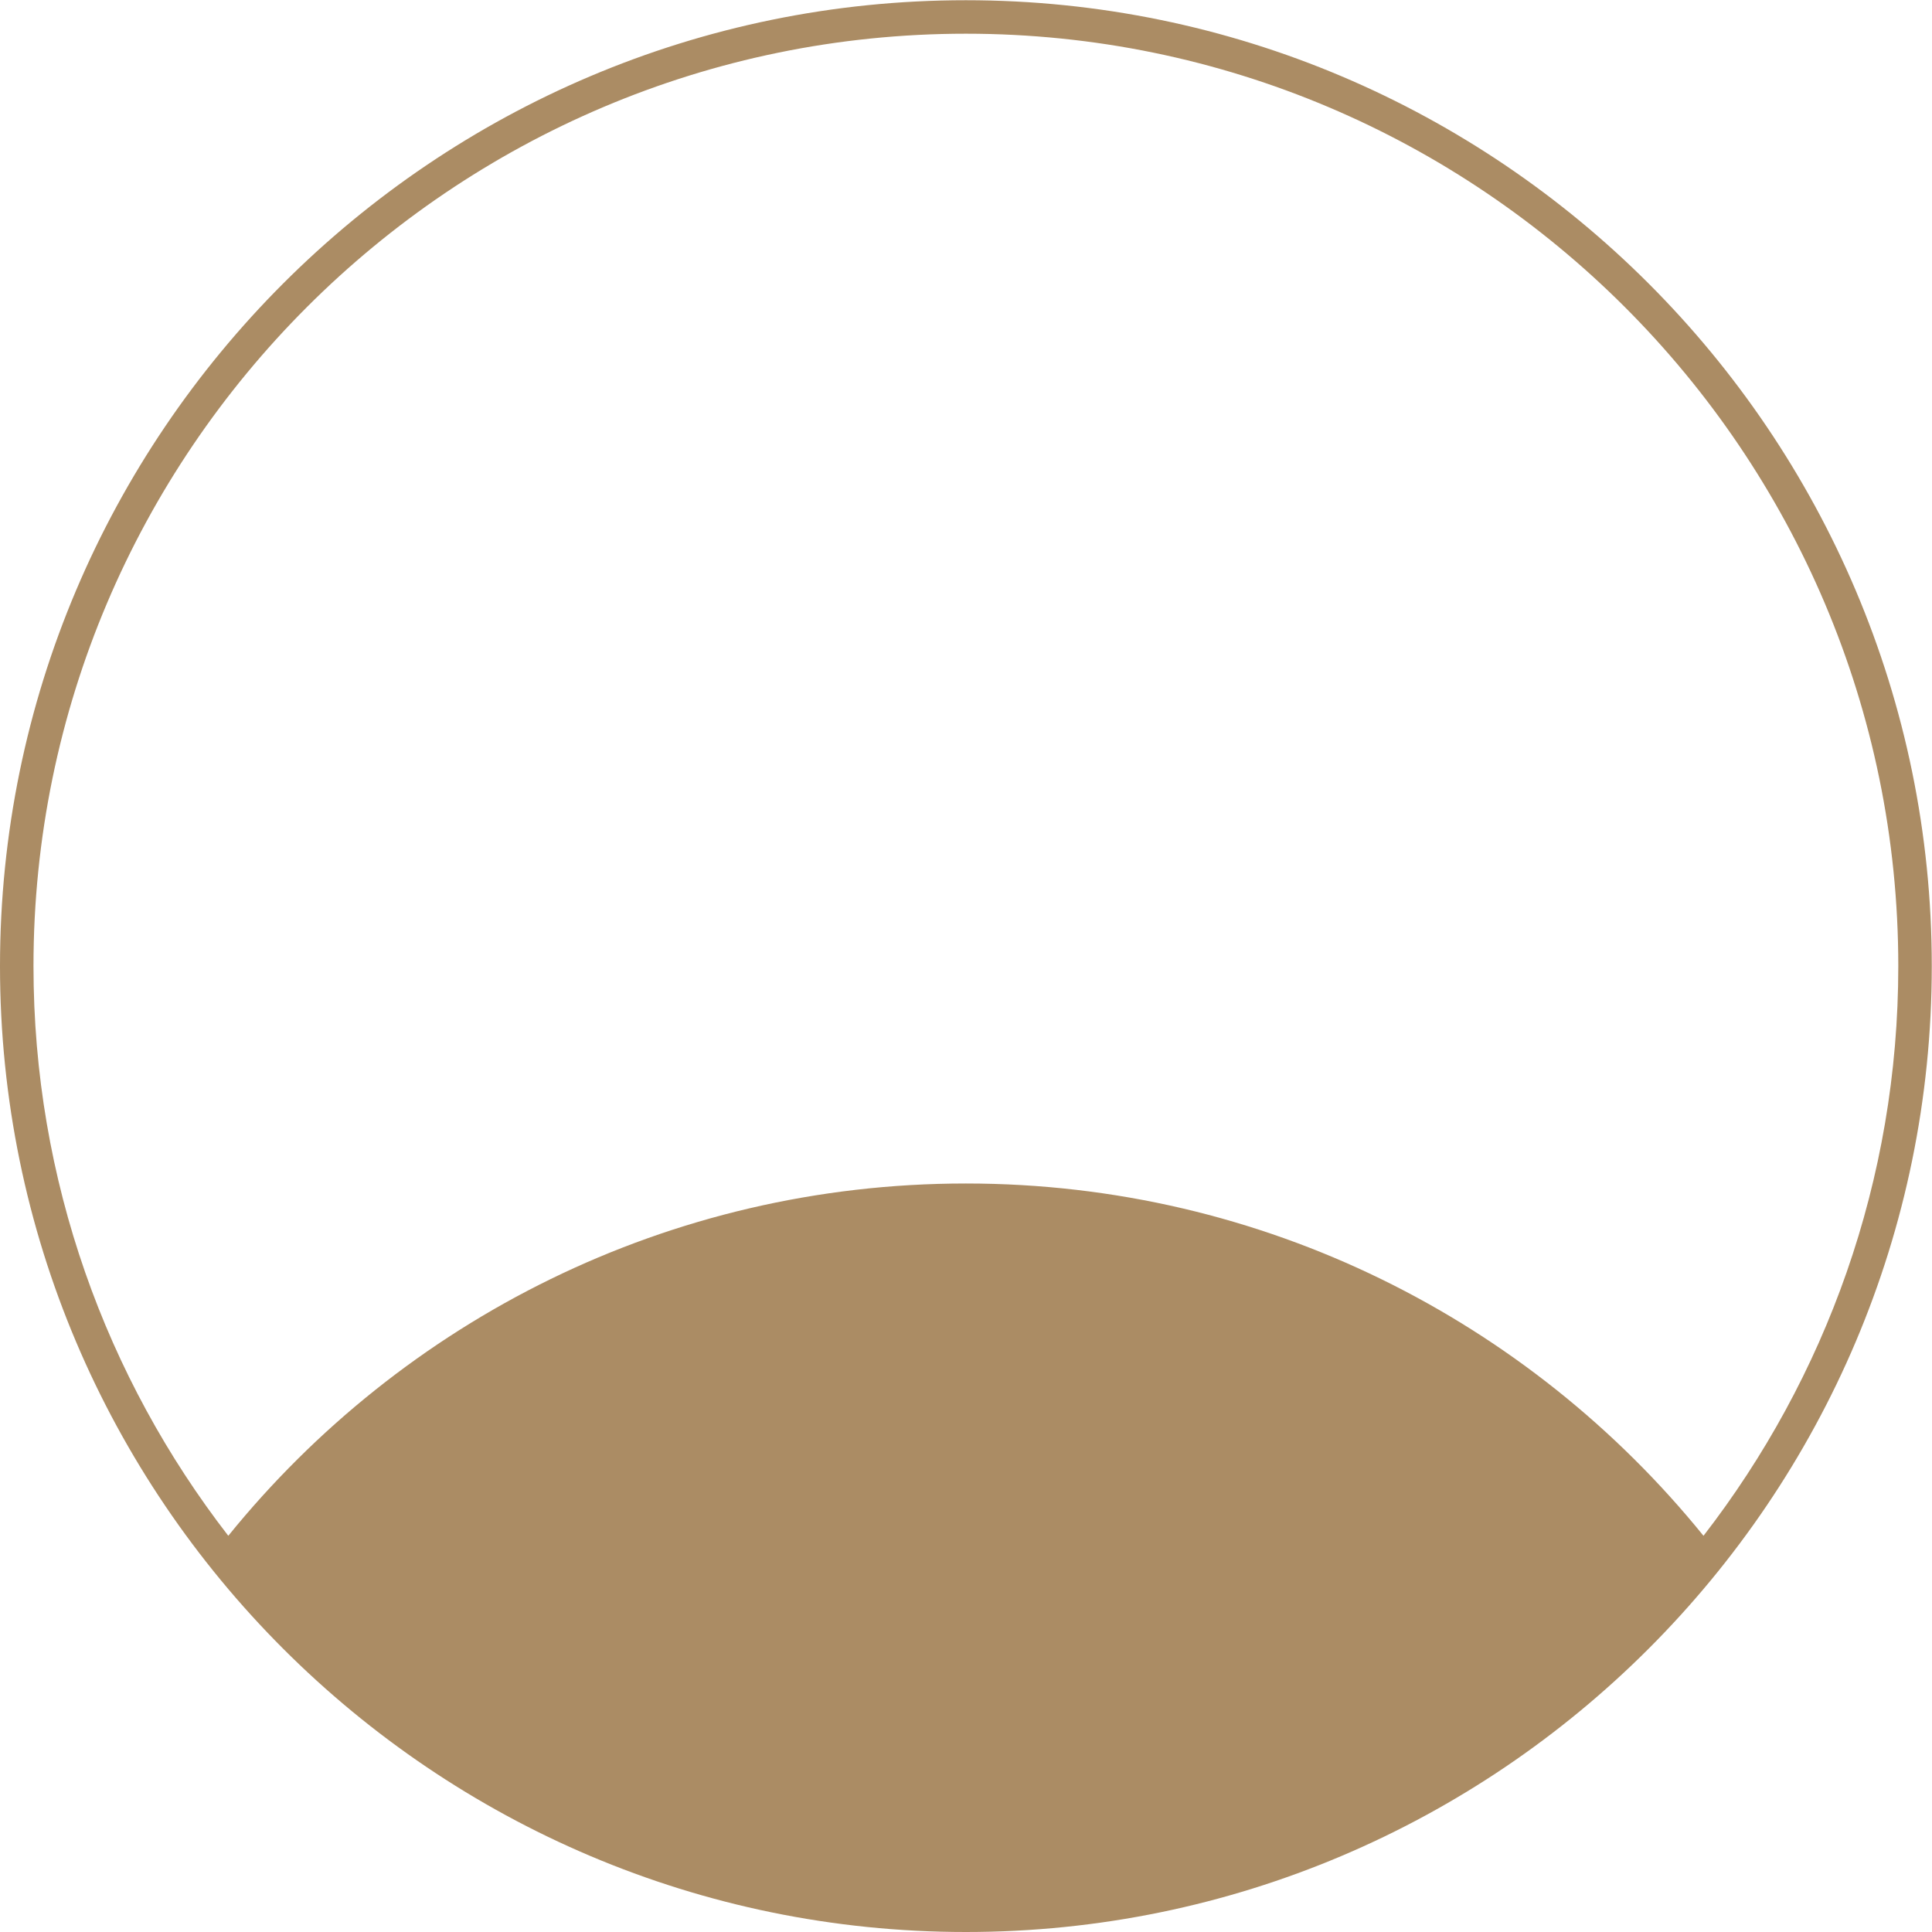
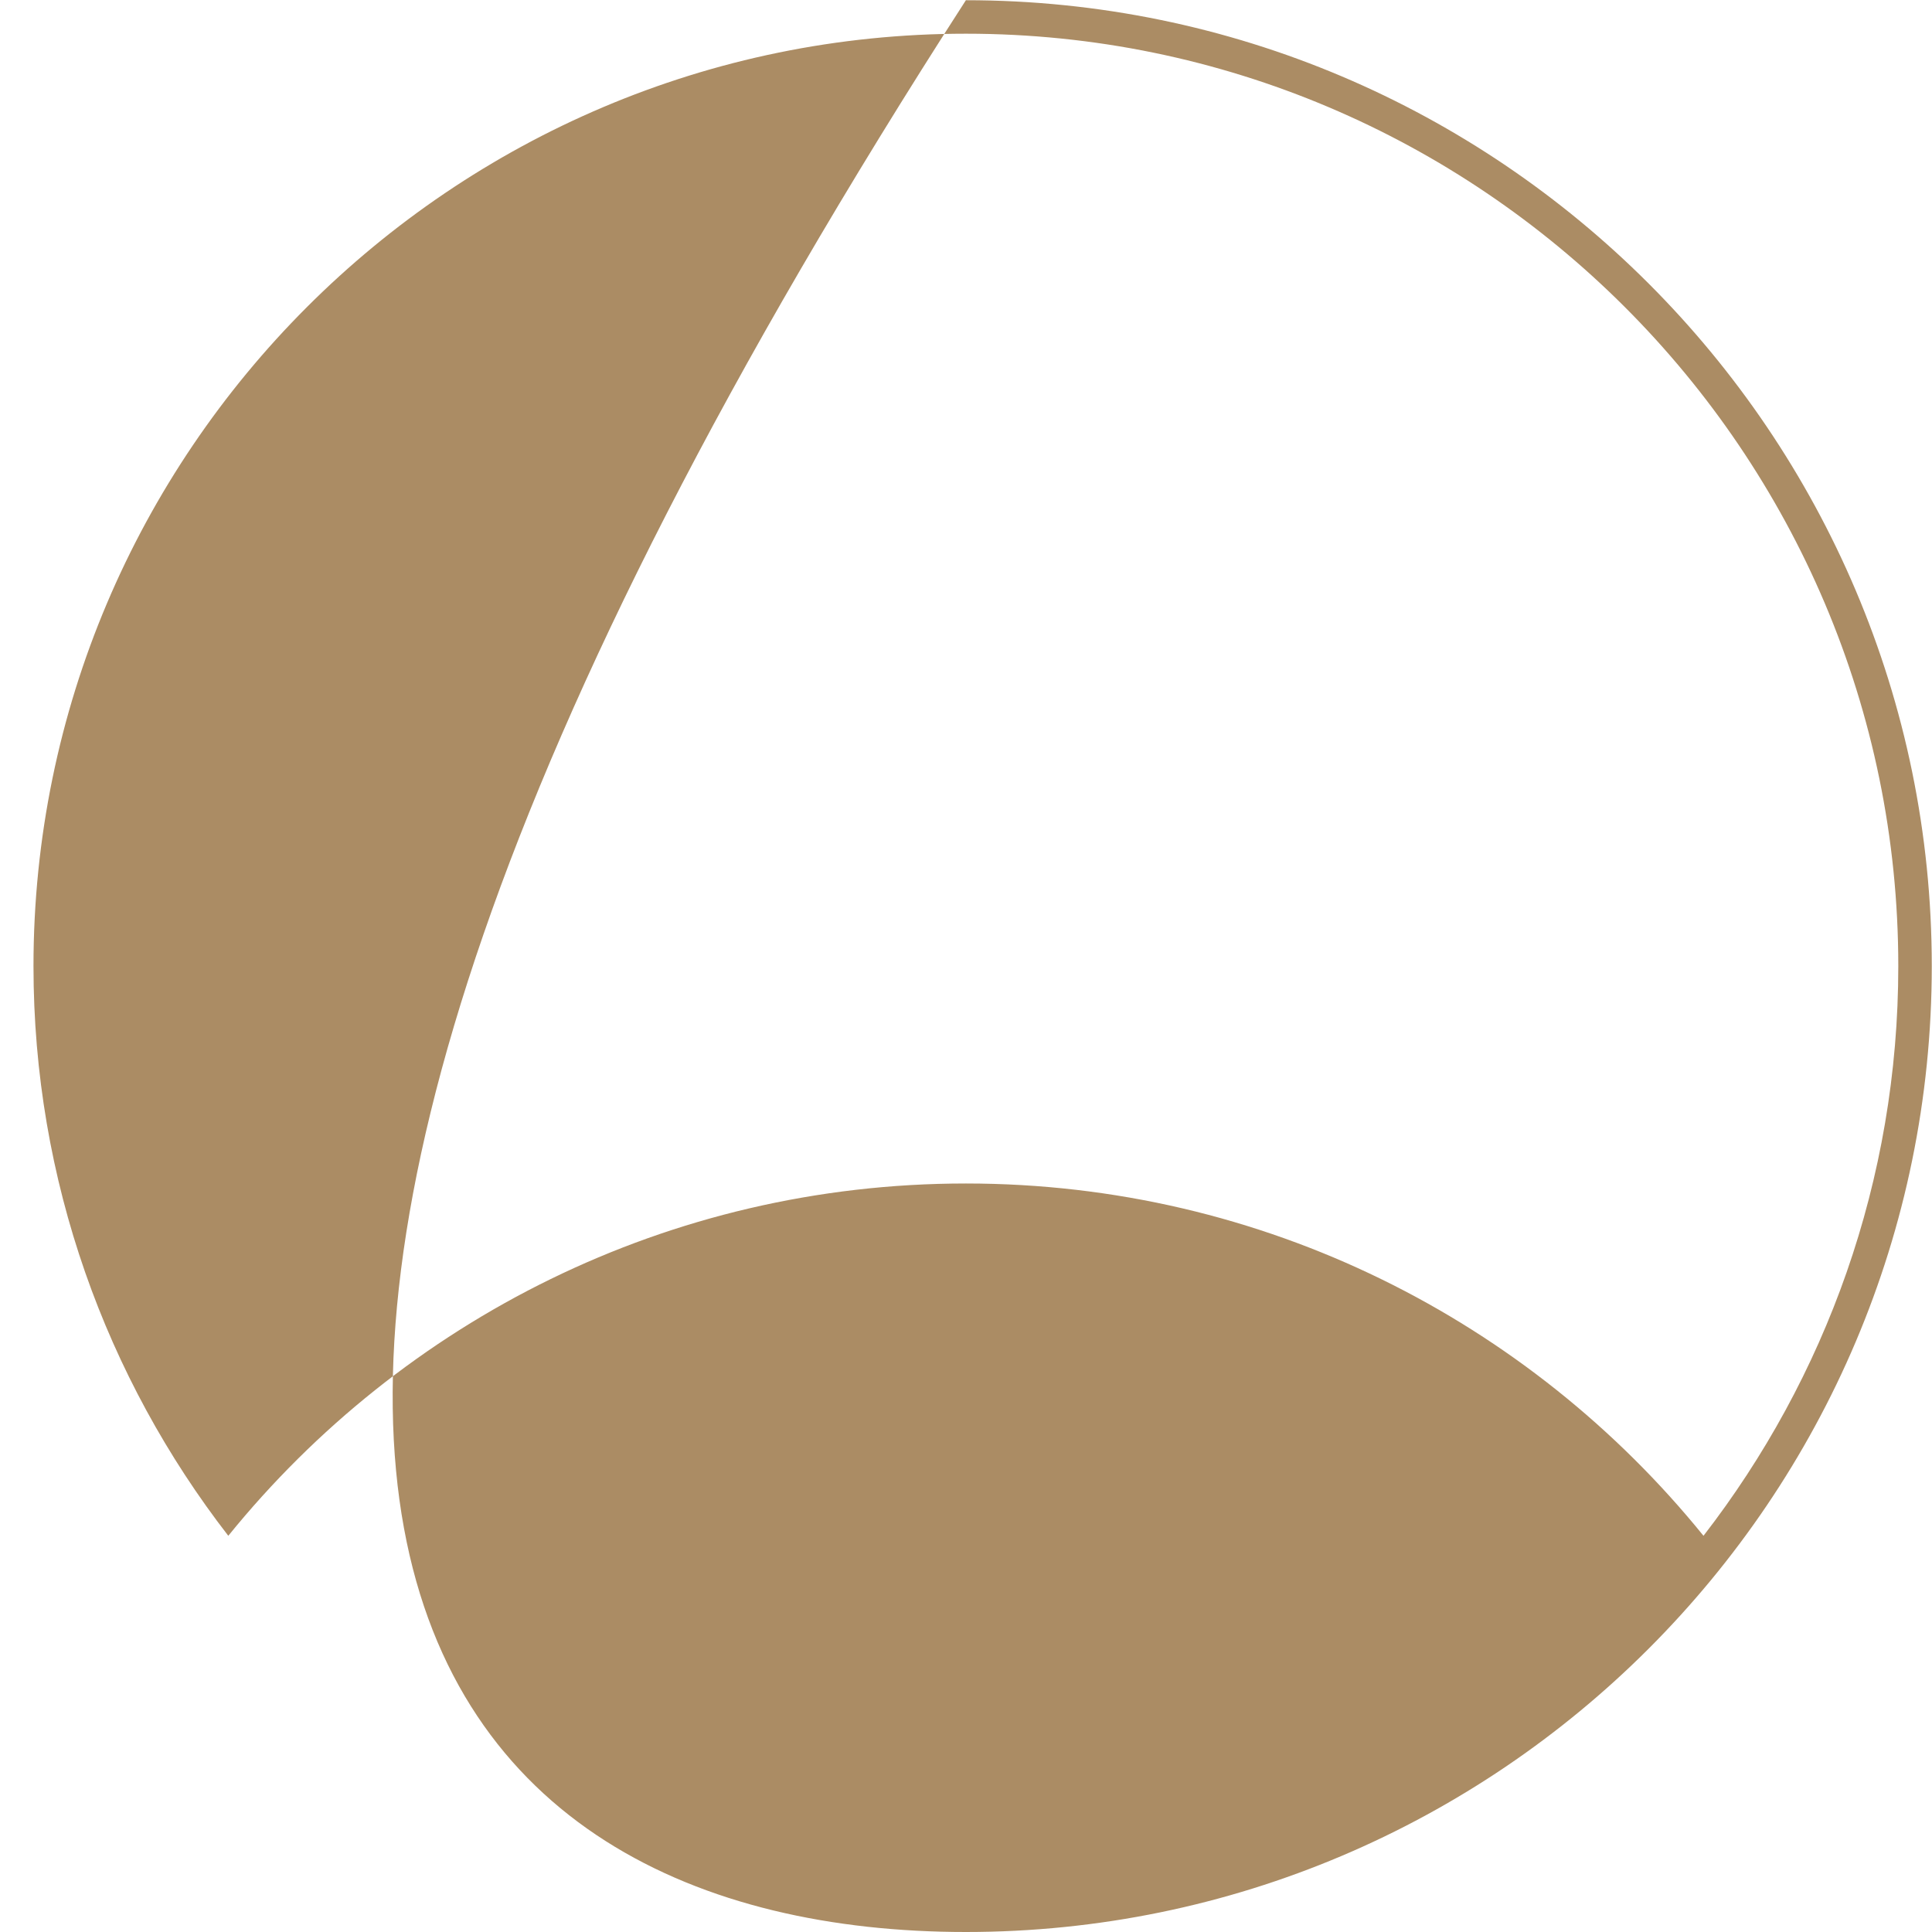
<svg xmlns="http://www.w3.org/2000/svg" width="614" height="614" viewBox="0 0 614 614" fill="none">
-   <path d="M306.965 10.712C470.358 10.712 603.288 143.642 603.288 307.035C603.288 375.158 580.166 437.975 541.378 488.082C486.079 419.821 401.659 376.119 306.965 376.119C212.272 376.119 127.852 419.821 72.553 488.083C33.764 437.976 10.641 375.159 10.641 307.035C10.641 143.642 143.573 10.712 306.965 10.712ZM306.965 0.071C137.703 0.071 0 137.774 0 307.035C0 476.297 137.703 614 306.965 614C476.226 614 613.929 476.297 613.929 307.035C613.929 137.774 476.226 0.071 306.965 0.071Z" fill="#AB8C64" />
+   <path d="M306.965 10.712C470.358 10.712 603.288 143.642 603.288 307.035C603.288 375.158 580.166 437.975 541.378 488.082C486.079 419.821 401.659 376.119 306.965 376.119C212.272 376.119 127.852 419.821 72.553 488.083C33.764 437.976 10.641 375.159 10.641 307.035C10.641 143.642 143.573 10.712 306.965 10.712ZM306.965 0.071C0 476.297 137.703 614 306.965 614C476.226 614 613.929 476.297 613.929 307.035C613.929 137.774 476.226 0.071 306.965 0.071Z" fill="#AB8C64" />
</svg>